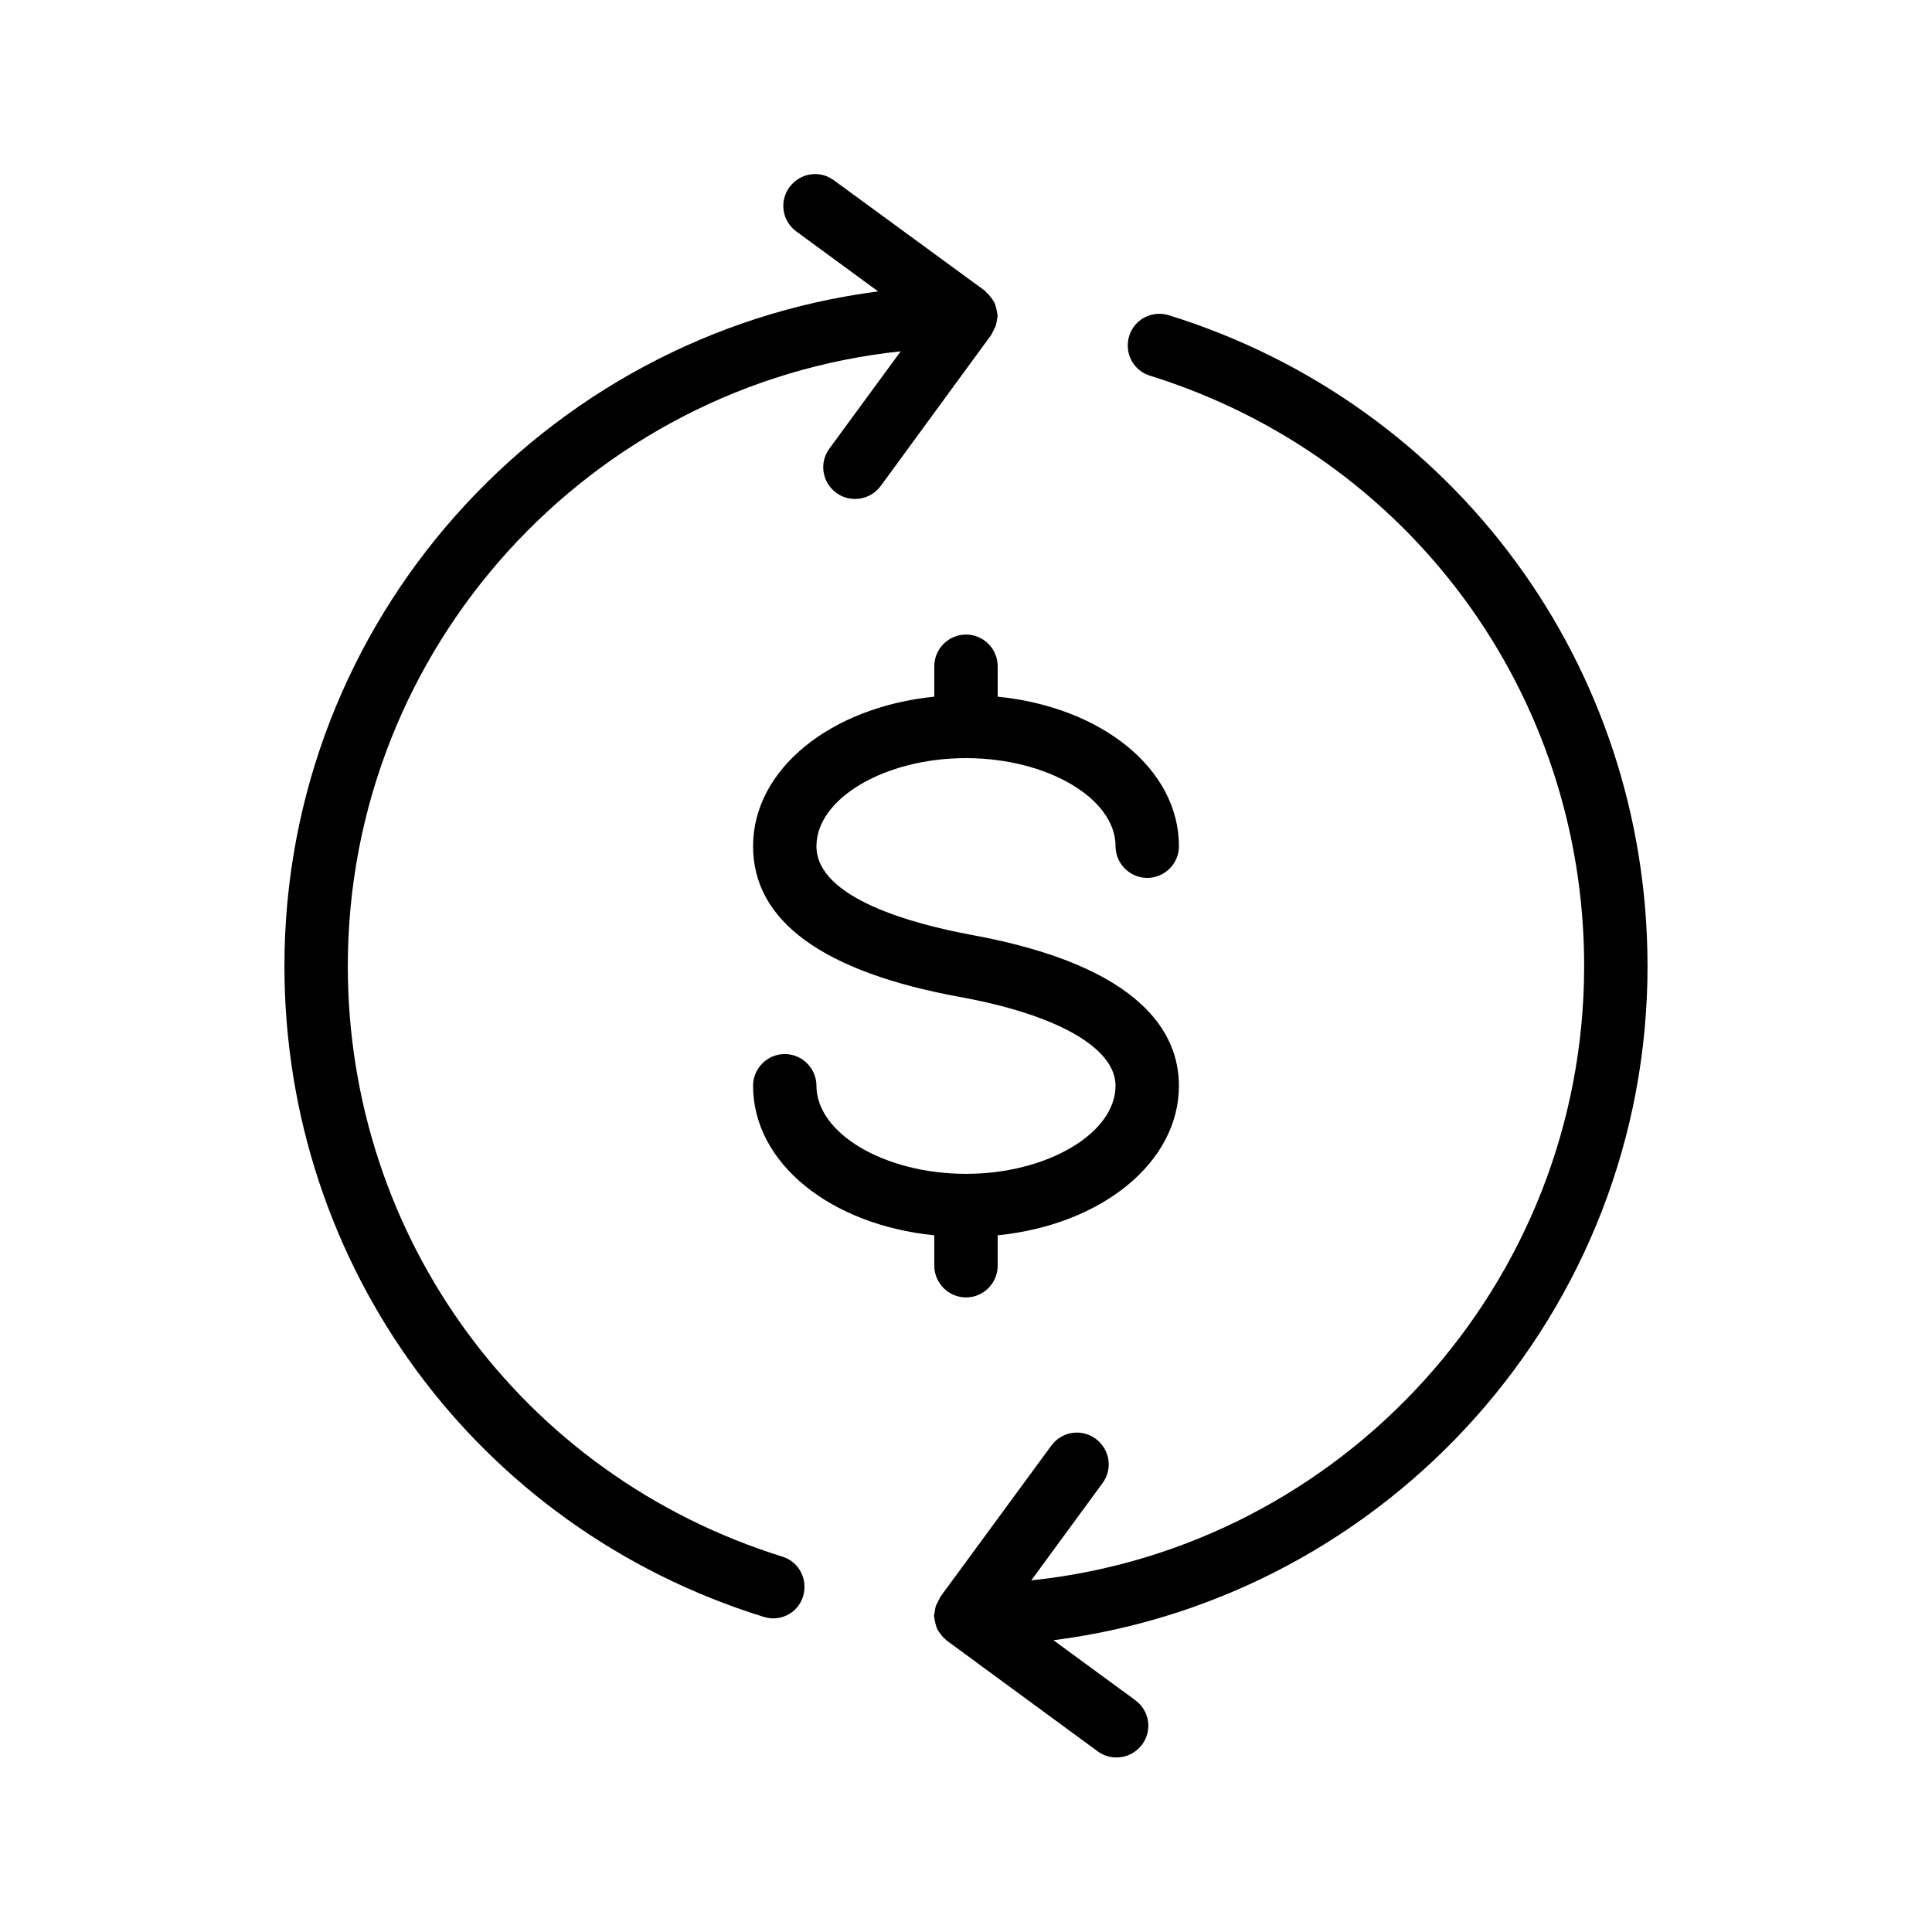
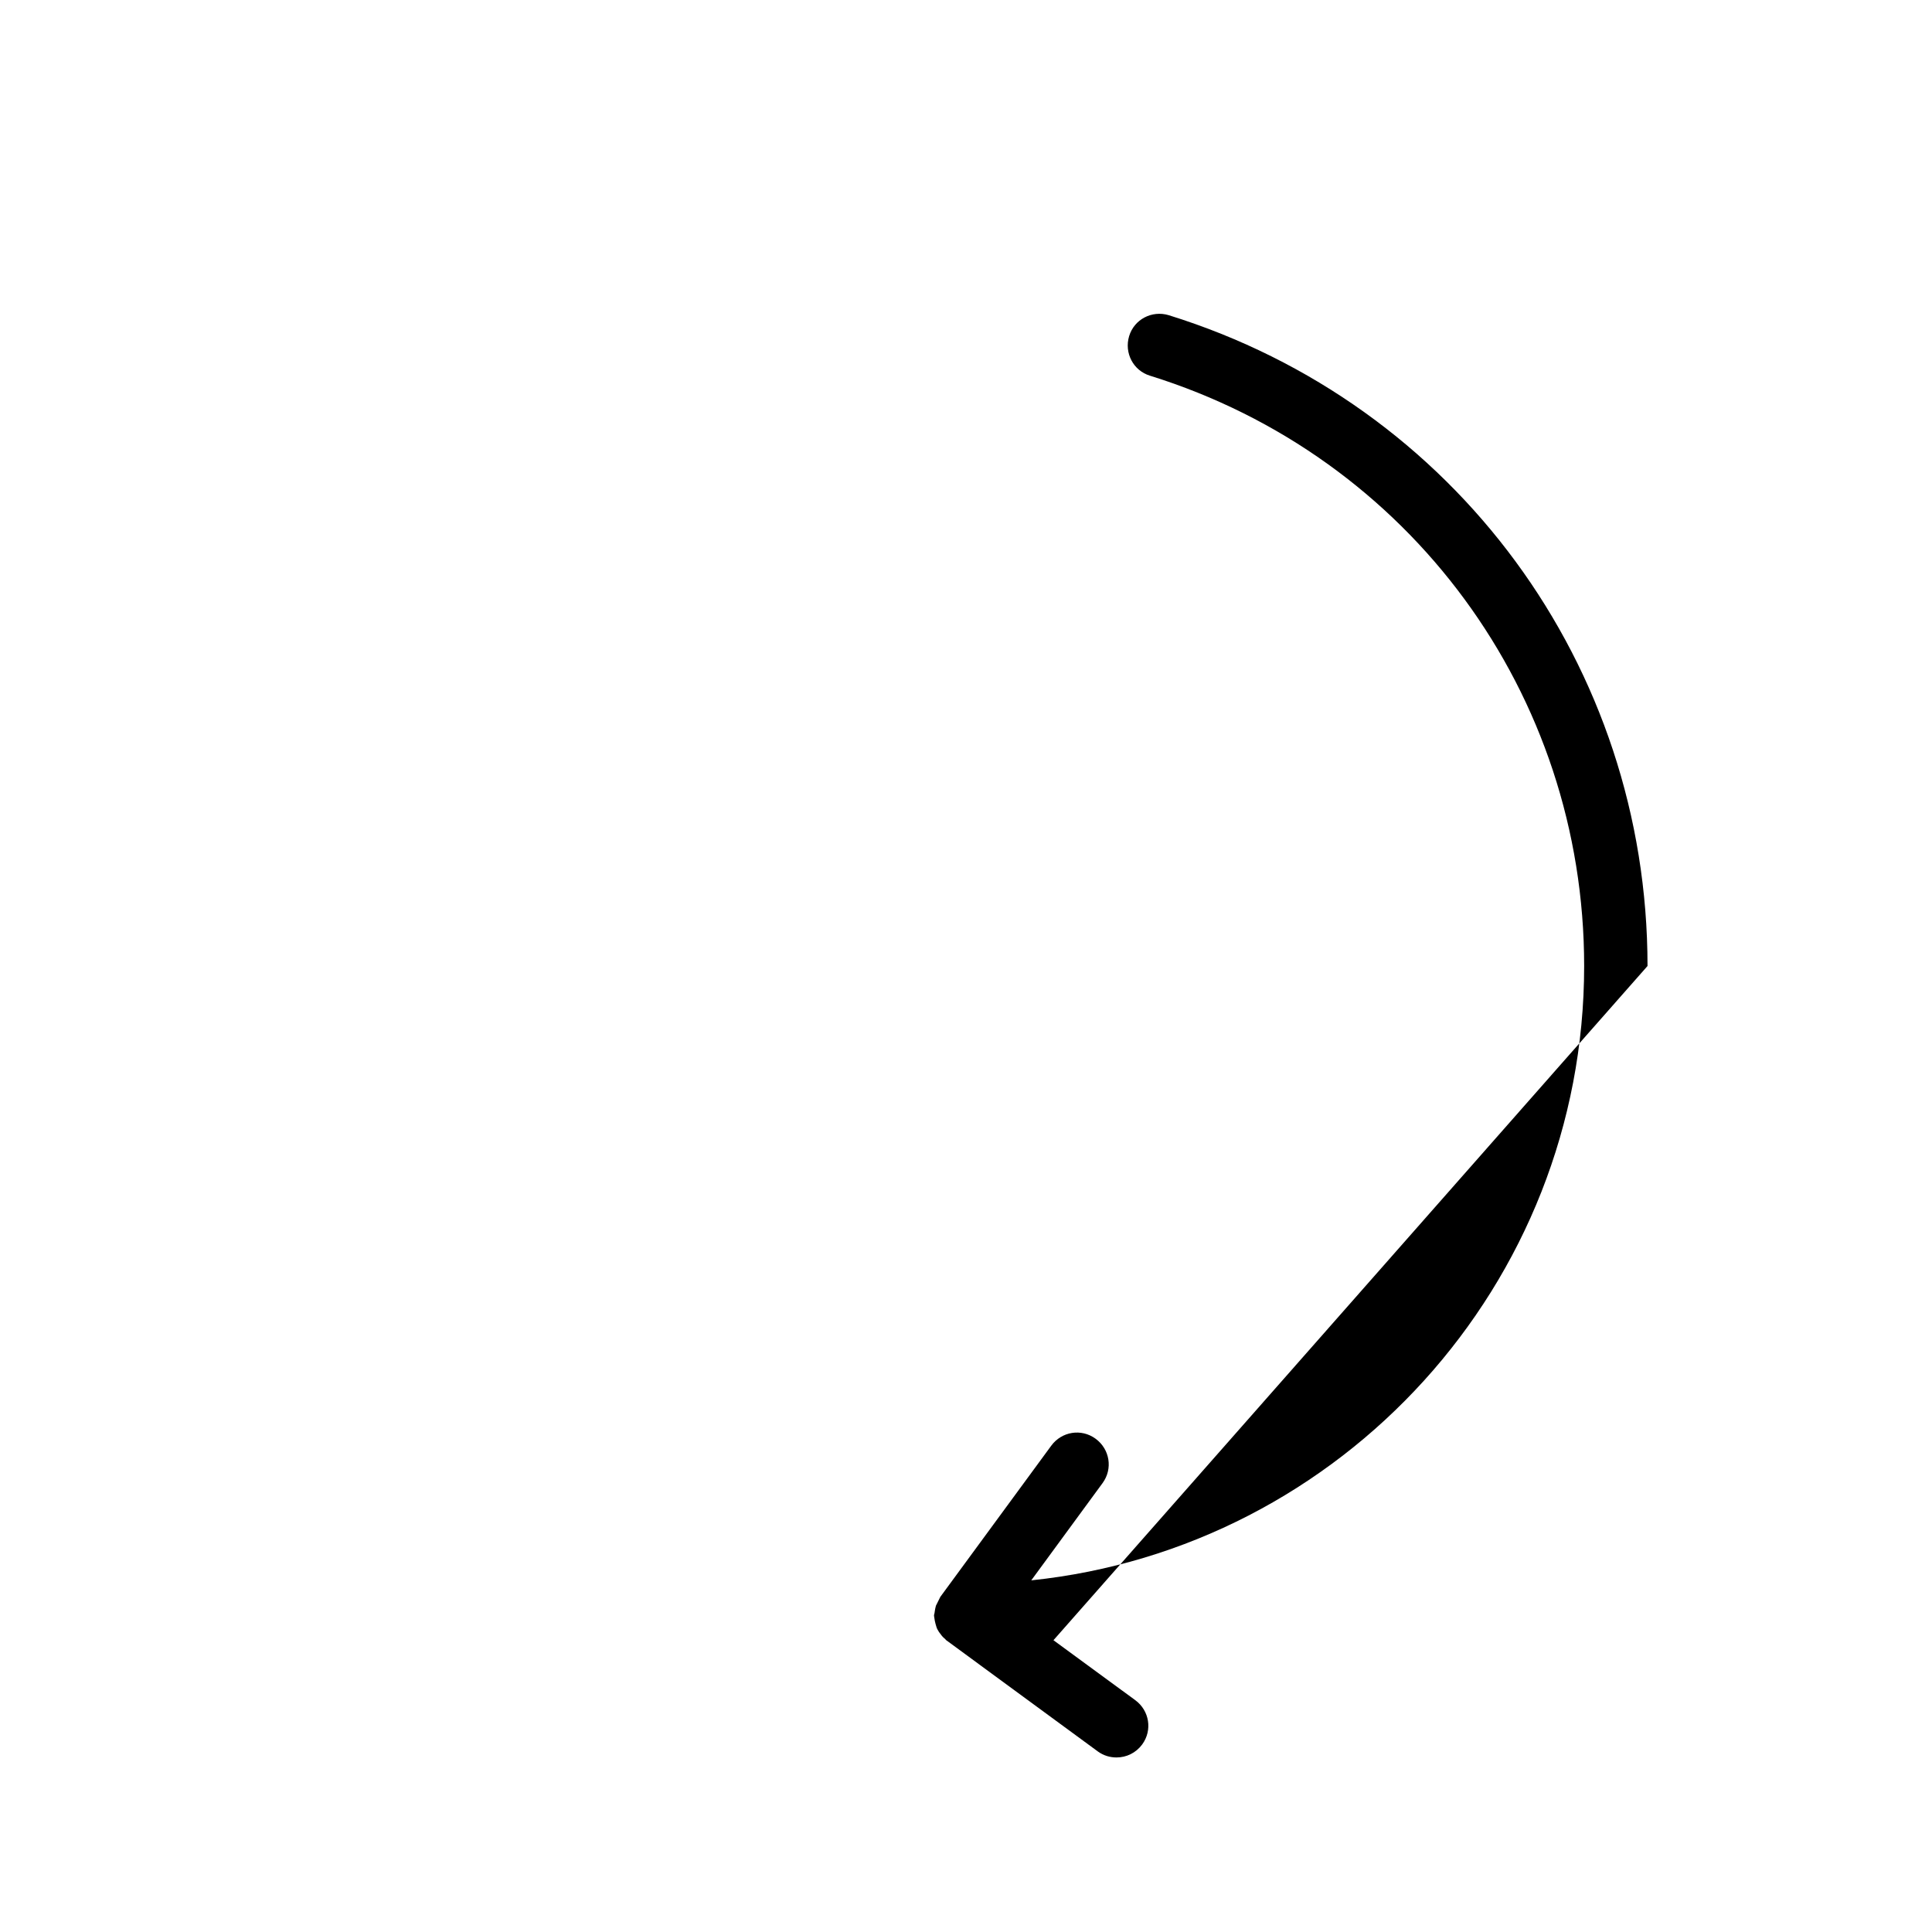
<svg xmlns="http://www.w3.org/2000/svg" fill="#000000" width="800px" height="800px" version="1.1" viewBox="144 144 512 512">
  <g>
-     <path d="m346.34 572.47c0.84 0.25 1.68 0.418 2.519 0.418 3.609 0 6.887-2.266 7.977-5.879 1.344-4.449-1.09-9.152-5.543-10.496-68.855-21.492-115.12-84.383-115.12-156.51 0-84.473 64.32-154.25 146.52-162.9l-18.895 25.777c-2.769 3.777-1.93 8.984 1.848 11.754 1.512 1.09 3.191 1.594 4.953 1.594 2.602 0 5.121-1.176 6.801-3.441l29.305-40.055c0.168-0.25 0.25-0.586 0.418-0.84 0.25-0.504 0.504-1.008 0.754-1.512 0.168-0.586 0.25-1.09 0.336-1.68 0-0.336 0.168-0.586 0.168-0.922 0-0.25-0.082-0.418-0.082-0.586-0.082-0.586-0.168-1.09-0.336-1.68-0.168-0.504-0.25-1.008-0.504-1.426-0.25-0.504-0.586-0.84-0.84-1.258-0.336-0.418-0.672-0.922-1.176-1.258-0.168-0.168-0.25-0.336-0.418-0.504l-40.055-29.305c-3.777-2.769-8.984-1.93-11.754 1.848-2.769 3.777-1.93 8.984 1.848 11.754l21.664 15.871c-88.664 11.414-157.35 87.156-157.35 178.77 0 79.516 51.051 148.88 126.96 172.47z" />
-     <path d="m580.61 400c0-79.52-50.969-148.88-126.88-172.47-4.449-1.344-9.152 1.09-10.496 5.543-1.344 4.449 1.09 9.152 5.543 10.496 68.77 21.41 115.04 84.305 115.04 156.43 0 84.473-64.32 154.25-146.52 162.81l18.895-25.777c2.769-3.777 1.93-8.984-1.848-11.754s-8.984-1.93-11.754 1.848l-29.391 40.055c-0.168 0.25-0.25 0.586-0.418 0.84-0.25 0.504-0.504 1.008-0.754 1.512-0.168 0.586-0.25 1.09-0.336 1.68 0 0.336-0.168 0.586-0.168 0.922 0 0.25 0.082 0.418 0.082 0.586 0.082 0.586 0.168 1.09 0.336 1.68 0.168 0.504 0.25 1.008 0.504 1.426 0.25 0.504 0.504 0.84 0.84 1.258 0.336 0.504 0.754 0.922 1.176 1.258 0.168 0.168 0.25 0.336 0.418 0.418l40.055 29.391c1.512 1.09 3.191 1.594 4.953 1.594 2.602 0 5.121-1.176 6.801-3.441 2.769-3.777 1.93-8.984-1.848-11.754l-21.664-15.871c88.754-11.332 157.44-87.07 157.44-178.68z" />
-     <path d="m400 455.08c-21.496 0-39.633-10.664-39.633-23.344 0-4.617-3.777-8.398-8.398-8.398-4.617 0-8.398 3.777-8.398 8.398 0 20.488 20.488 36.863 48.031 39.633v8.062c0 4.617 3.777 8.398 8.398 8.398 4.617 0 8.398-3.777 8.398-8.398l-0.004-8.062c27.457-2.769 48.031-19.23 48.031-39.633 0-13.688-9.488-31.656-54.914-39.969-15.367-2.856-41.145-9.656-41.145-23.512 0-12.68 18.137-23.344 39.633-23.344s39.633 10.664 39.633 23.344c0 4.617 3.777 8.398 8.398 8.398 4.617 0 8.398-3.777 8.398-8.398 0-20.488-20.488-36.863-48.031-39.633v-8.062c0-4.617-3.777-8.398-8.398-8.398-4.617 0-8.398 3.777-8.398 8.398v8.062c-27.457 2.769-48.031 19.23-48.031 39.633 0 19.816 18.473 33.336 54.914 39.969 25.777 4.703 41.145 13.52 41.145 23.512 0.004 12.594-18.133 23.344-39.629 23.344z" />
+     <path d="m580.61 400c0-79.52-50.969-148.88-126.88-172.47-4.449-1.344-9.152 1.09-10.496 5.543-1.344 4.449 1.09 9.152 5.543 10.496 68.77 21.41 115.04 84.305 115.04 156.43 0 84.473-64.32 154.25-146.52 162.81l18.895-25.777c2.769-3.777 1.93-8.984-1.848-11.754s-8.984-1.93-11.754 1.848l-29.391 40.055c-0.168 0.25-0.25 0.586-0.418 0.84-0.25 0.504-0.504 1.008-0.754 1.512-0.168 0.586-0.25 1.09-0.336 1.68 0 0.336-0.168 0.586-0.168 0.922 0 0.25 0.082 0.418 0.082 0.586 0.082 0.586 0.168 1.09 0.336 1.68 0.168 0.504 0.25 1.008 0.504 1.426 0.25 0.504 0.504 0.84 0.84 1.258 0.336 0.504 0.754 0.922 1.176 1.258 0.168 0.168 0.25 0.336 0.418 0.418l40.055 29.391c1.512 1.09 3.191 1.594 4.953 1.594 2.602 0 5.121-1.176 6.801-3.441 2.769-3.777 1.93-8.984-1.848-11.754l-21.664-15.871z" />
  </g>
</svg>